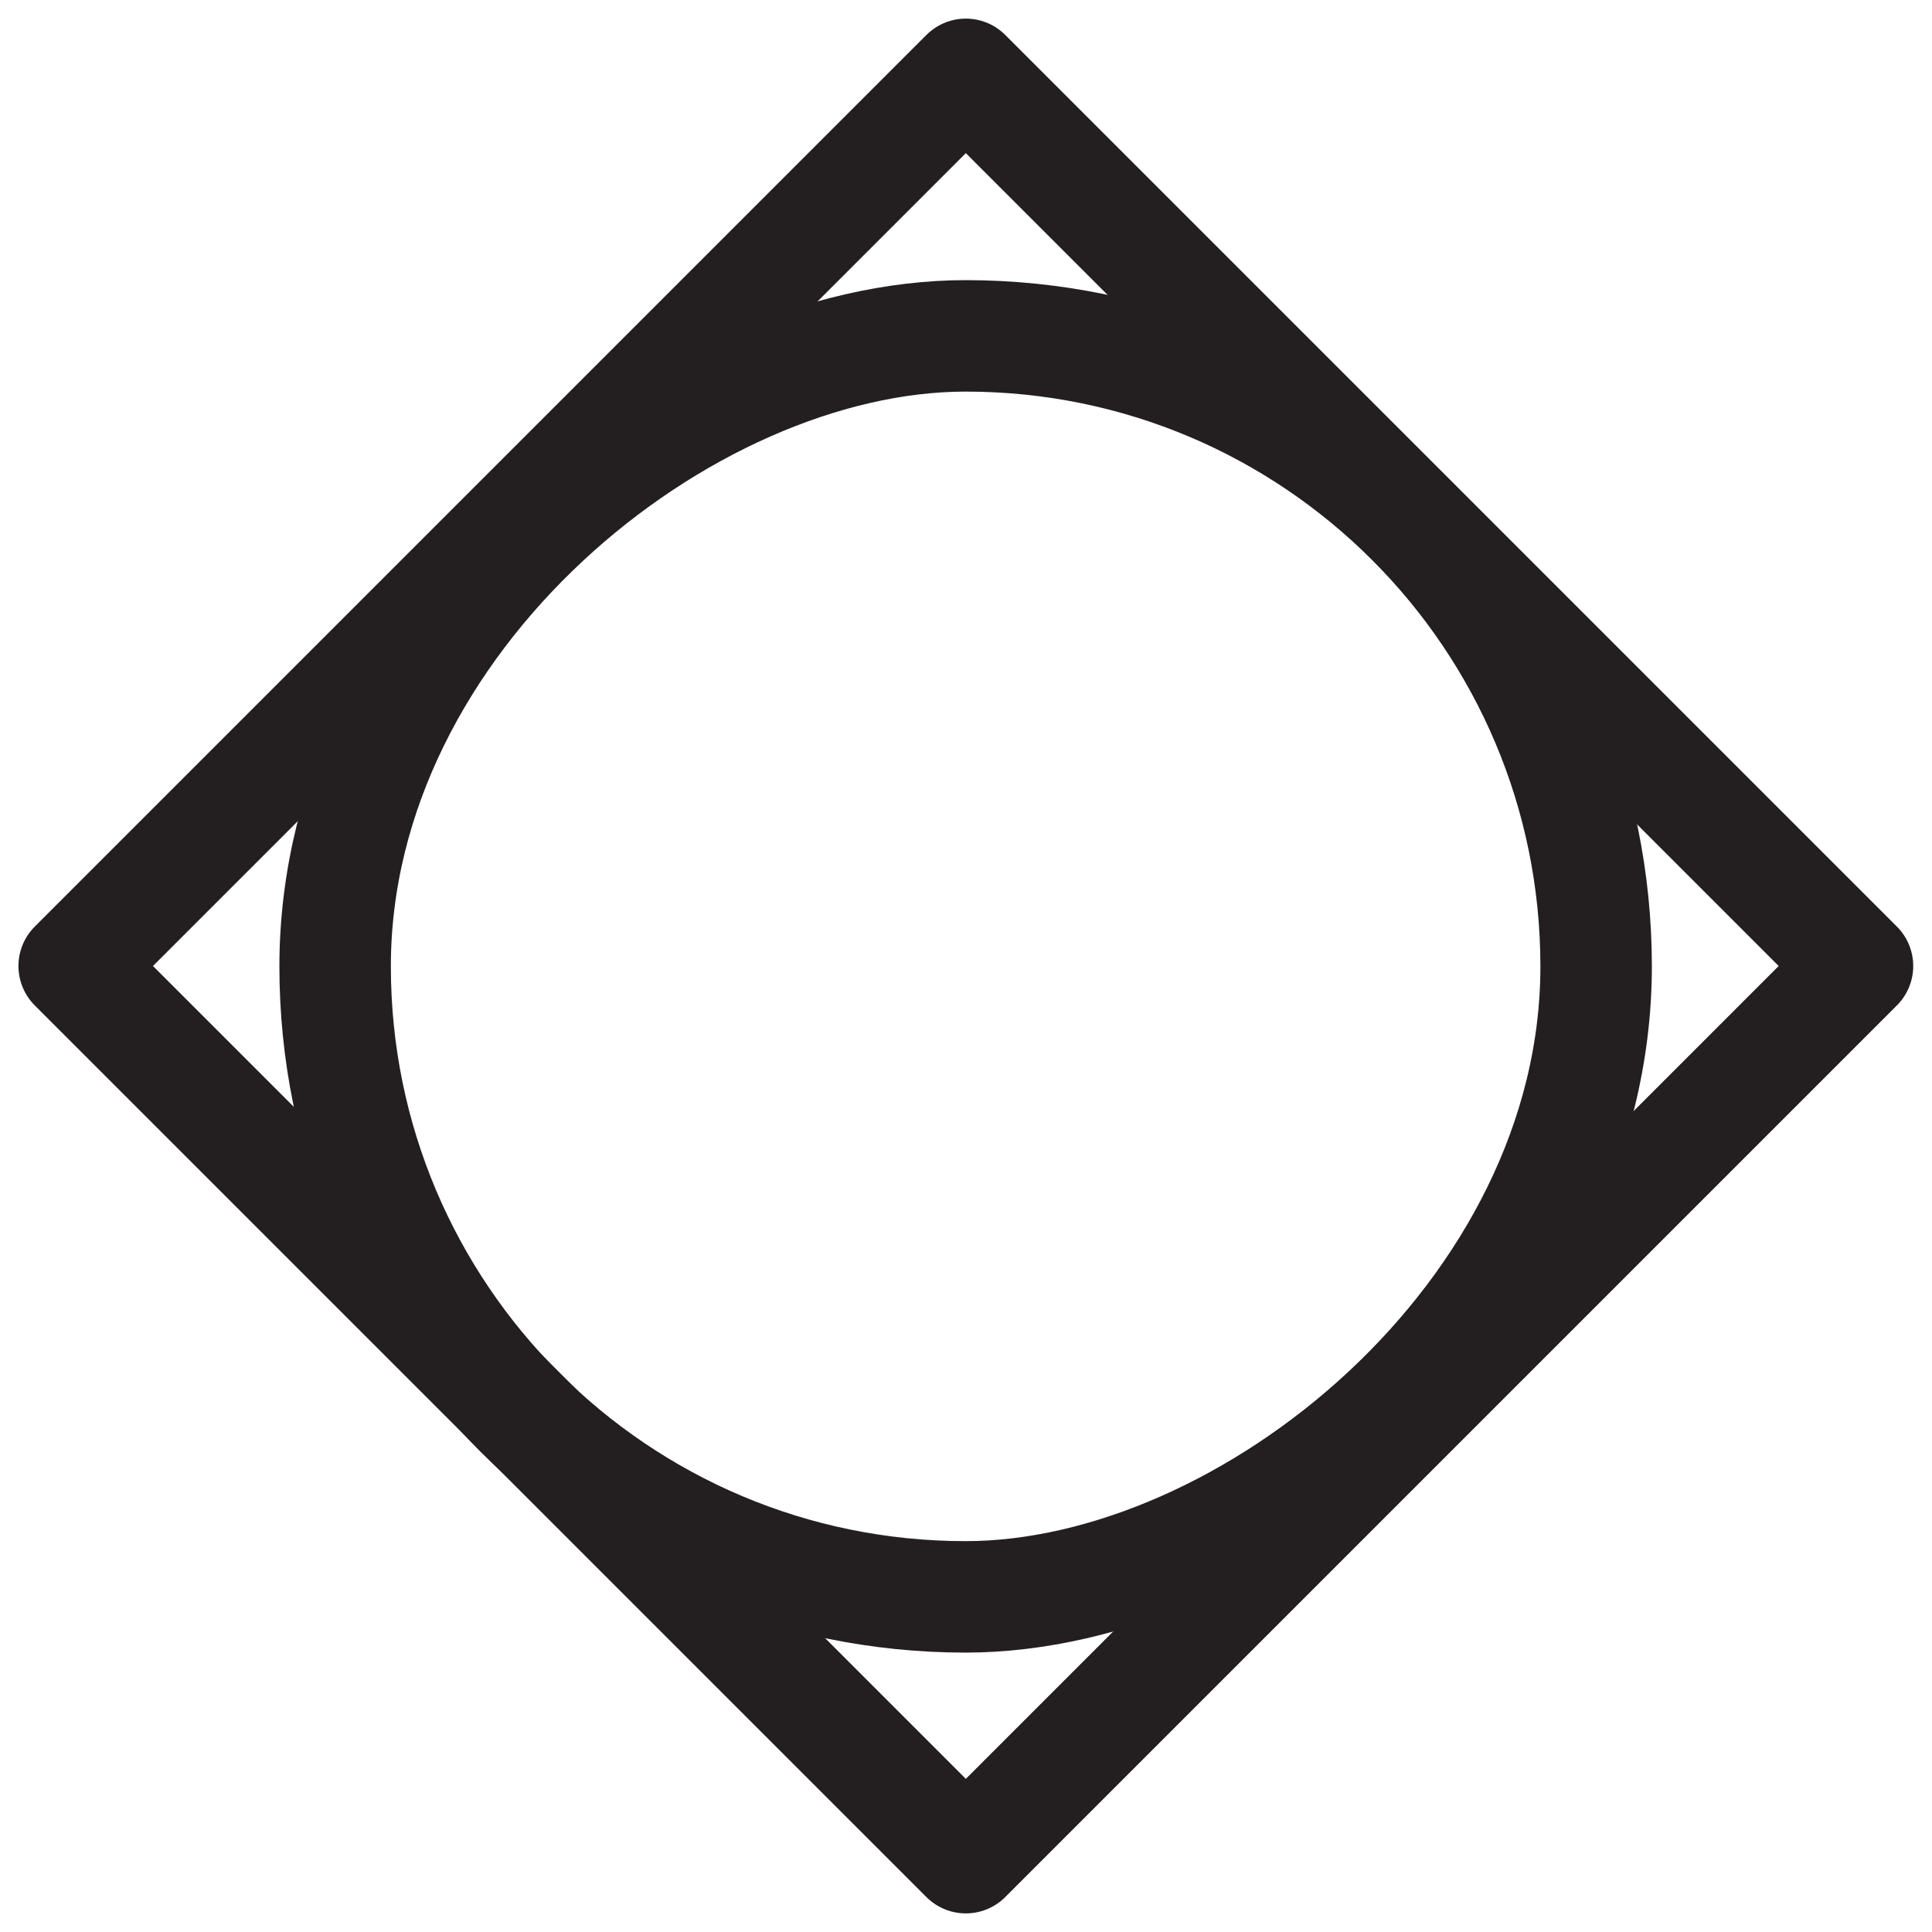
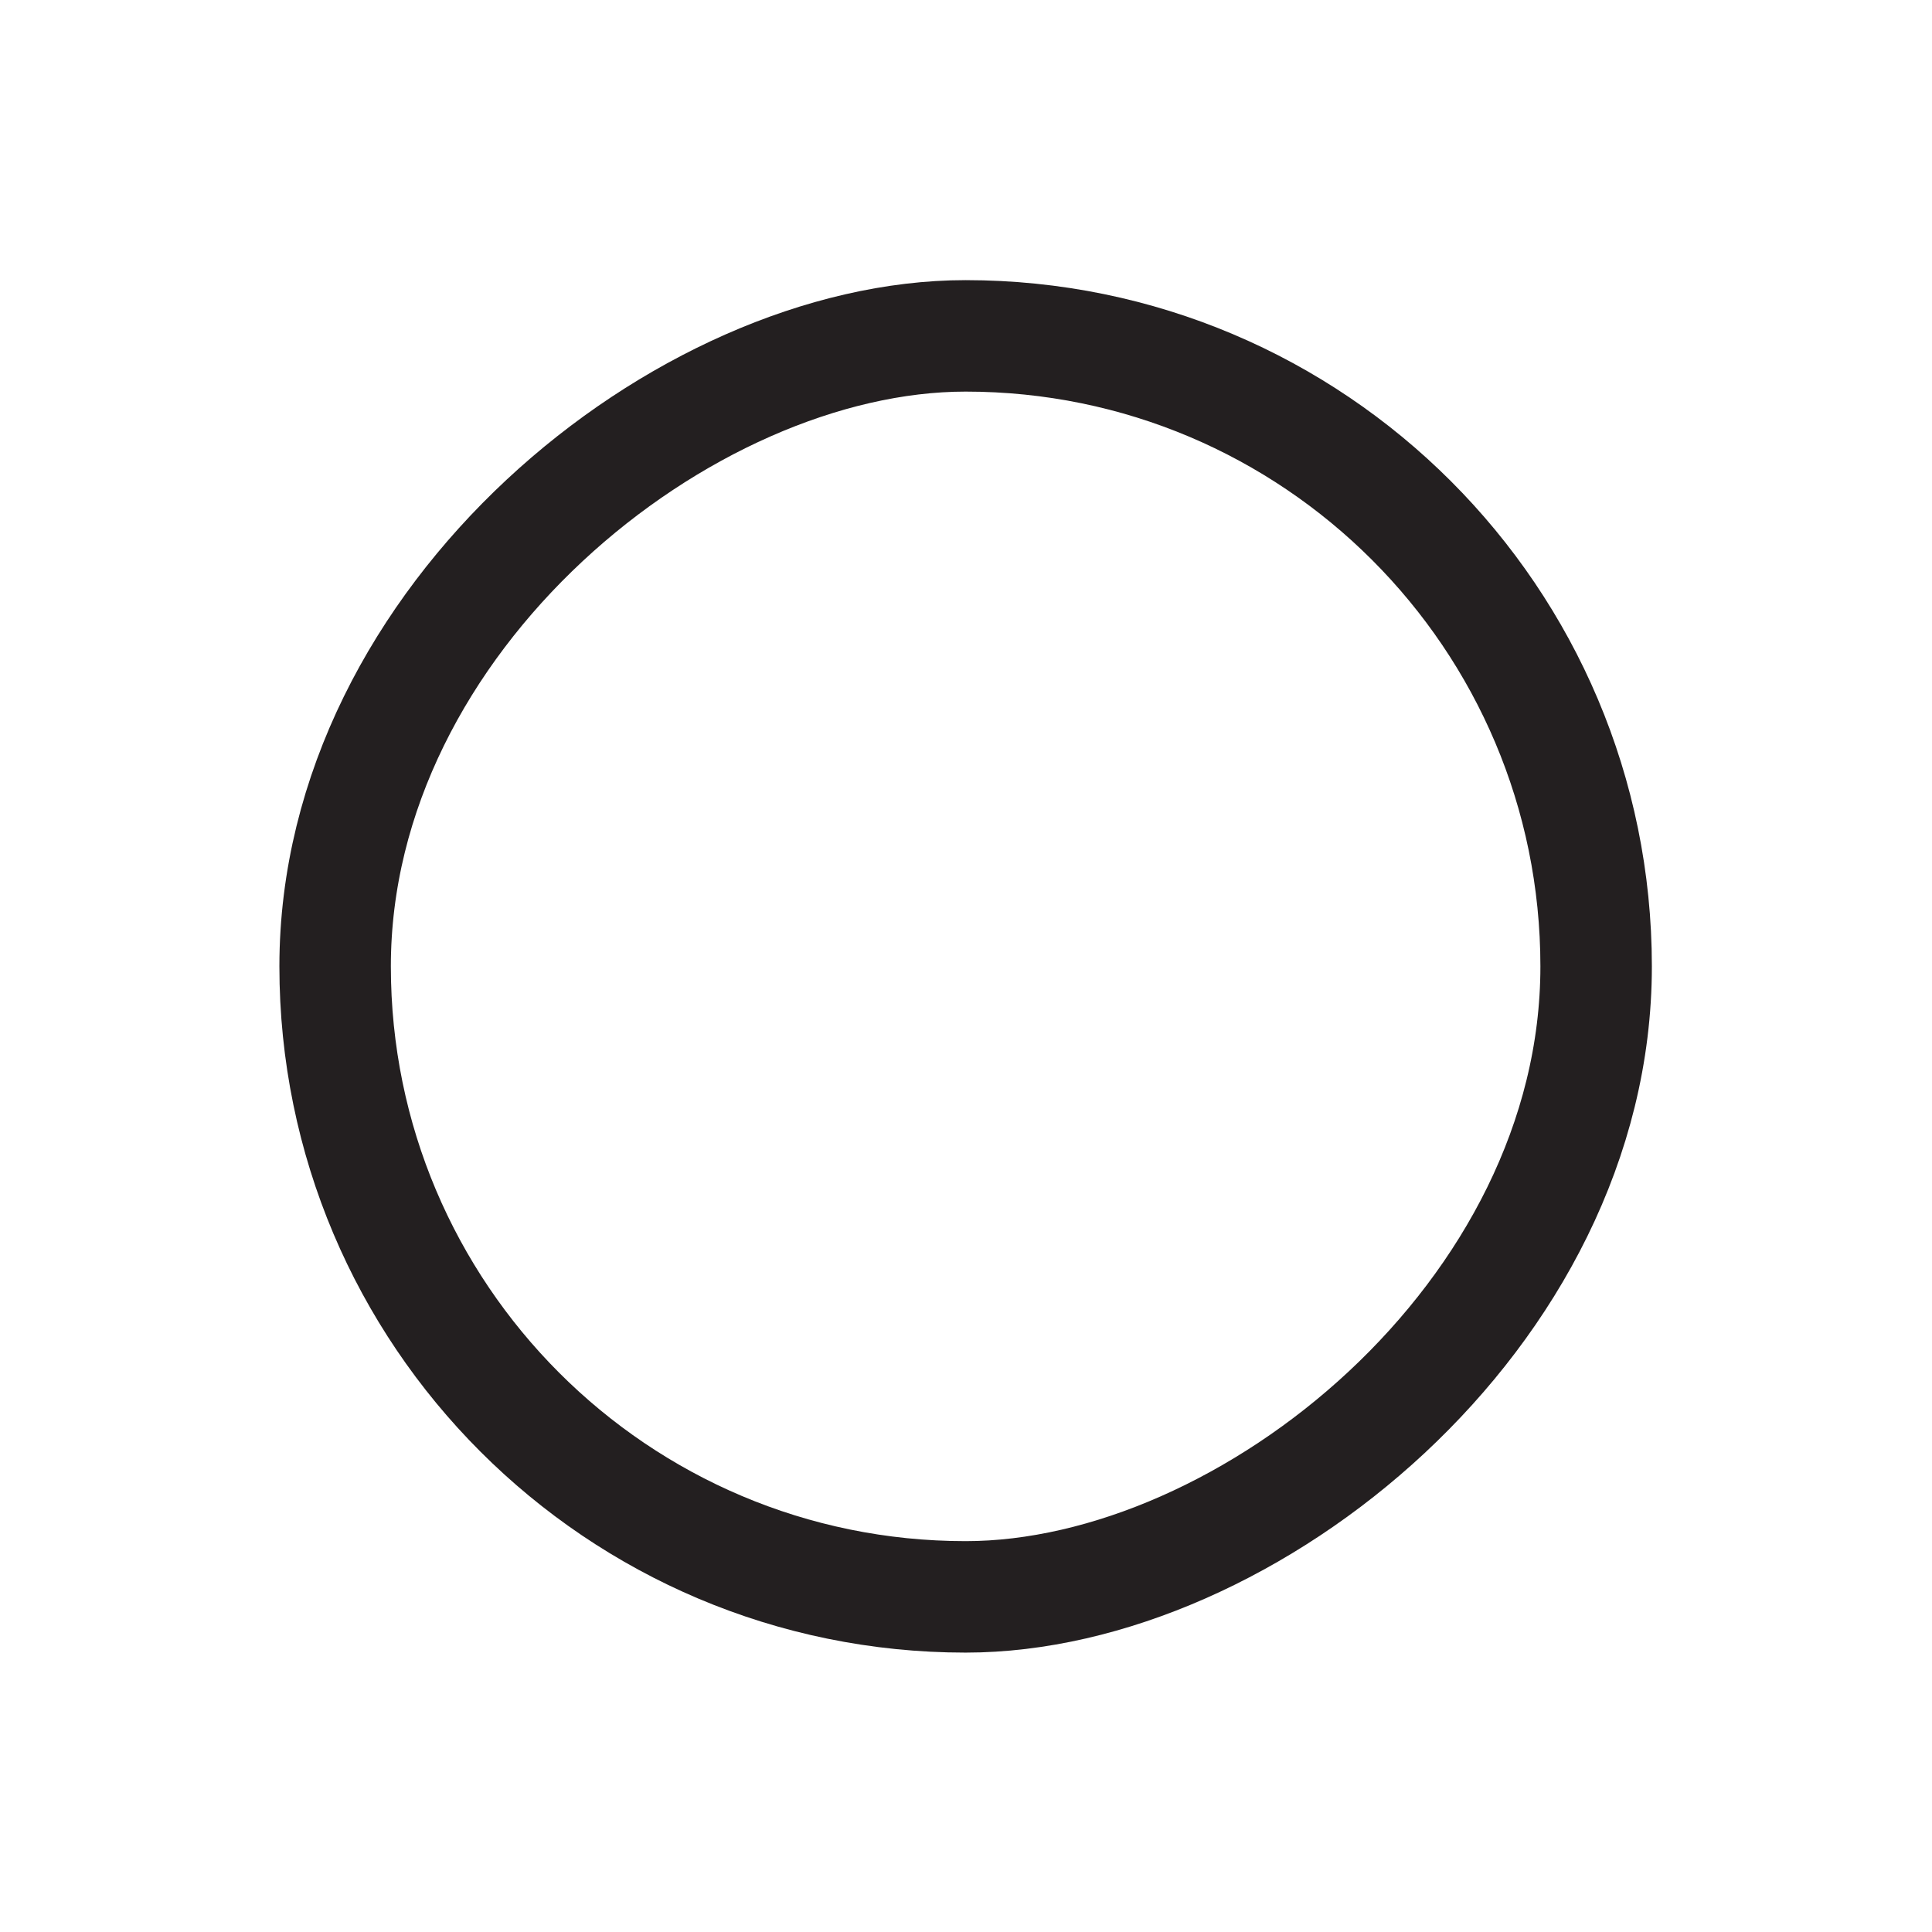
<svg xmlns="http://www.w3.org/2000/svg" id="Layer_1" data-name="Layer 1" viewBox="0 0 26 26">
  <defs>
    <style>.cls-1{fill:none;stroke:#231f20;stroke-linecap:round;stroke-linejoin:round;stroke-width:1.5px;}</style>
  </defs>
-   <rect class="cls-1" x="4.51" y="4.51" width="16.97" height="16.97" transform="translate(-5.38 13) rotate(-45)" />
  <rect class="cls-1" x="4.51" y="4.51" width="16.97" height="16.97" rx="8.49" transform="matrix(0, -1, 1, 0, 0, 26)" />
</svg>